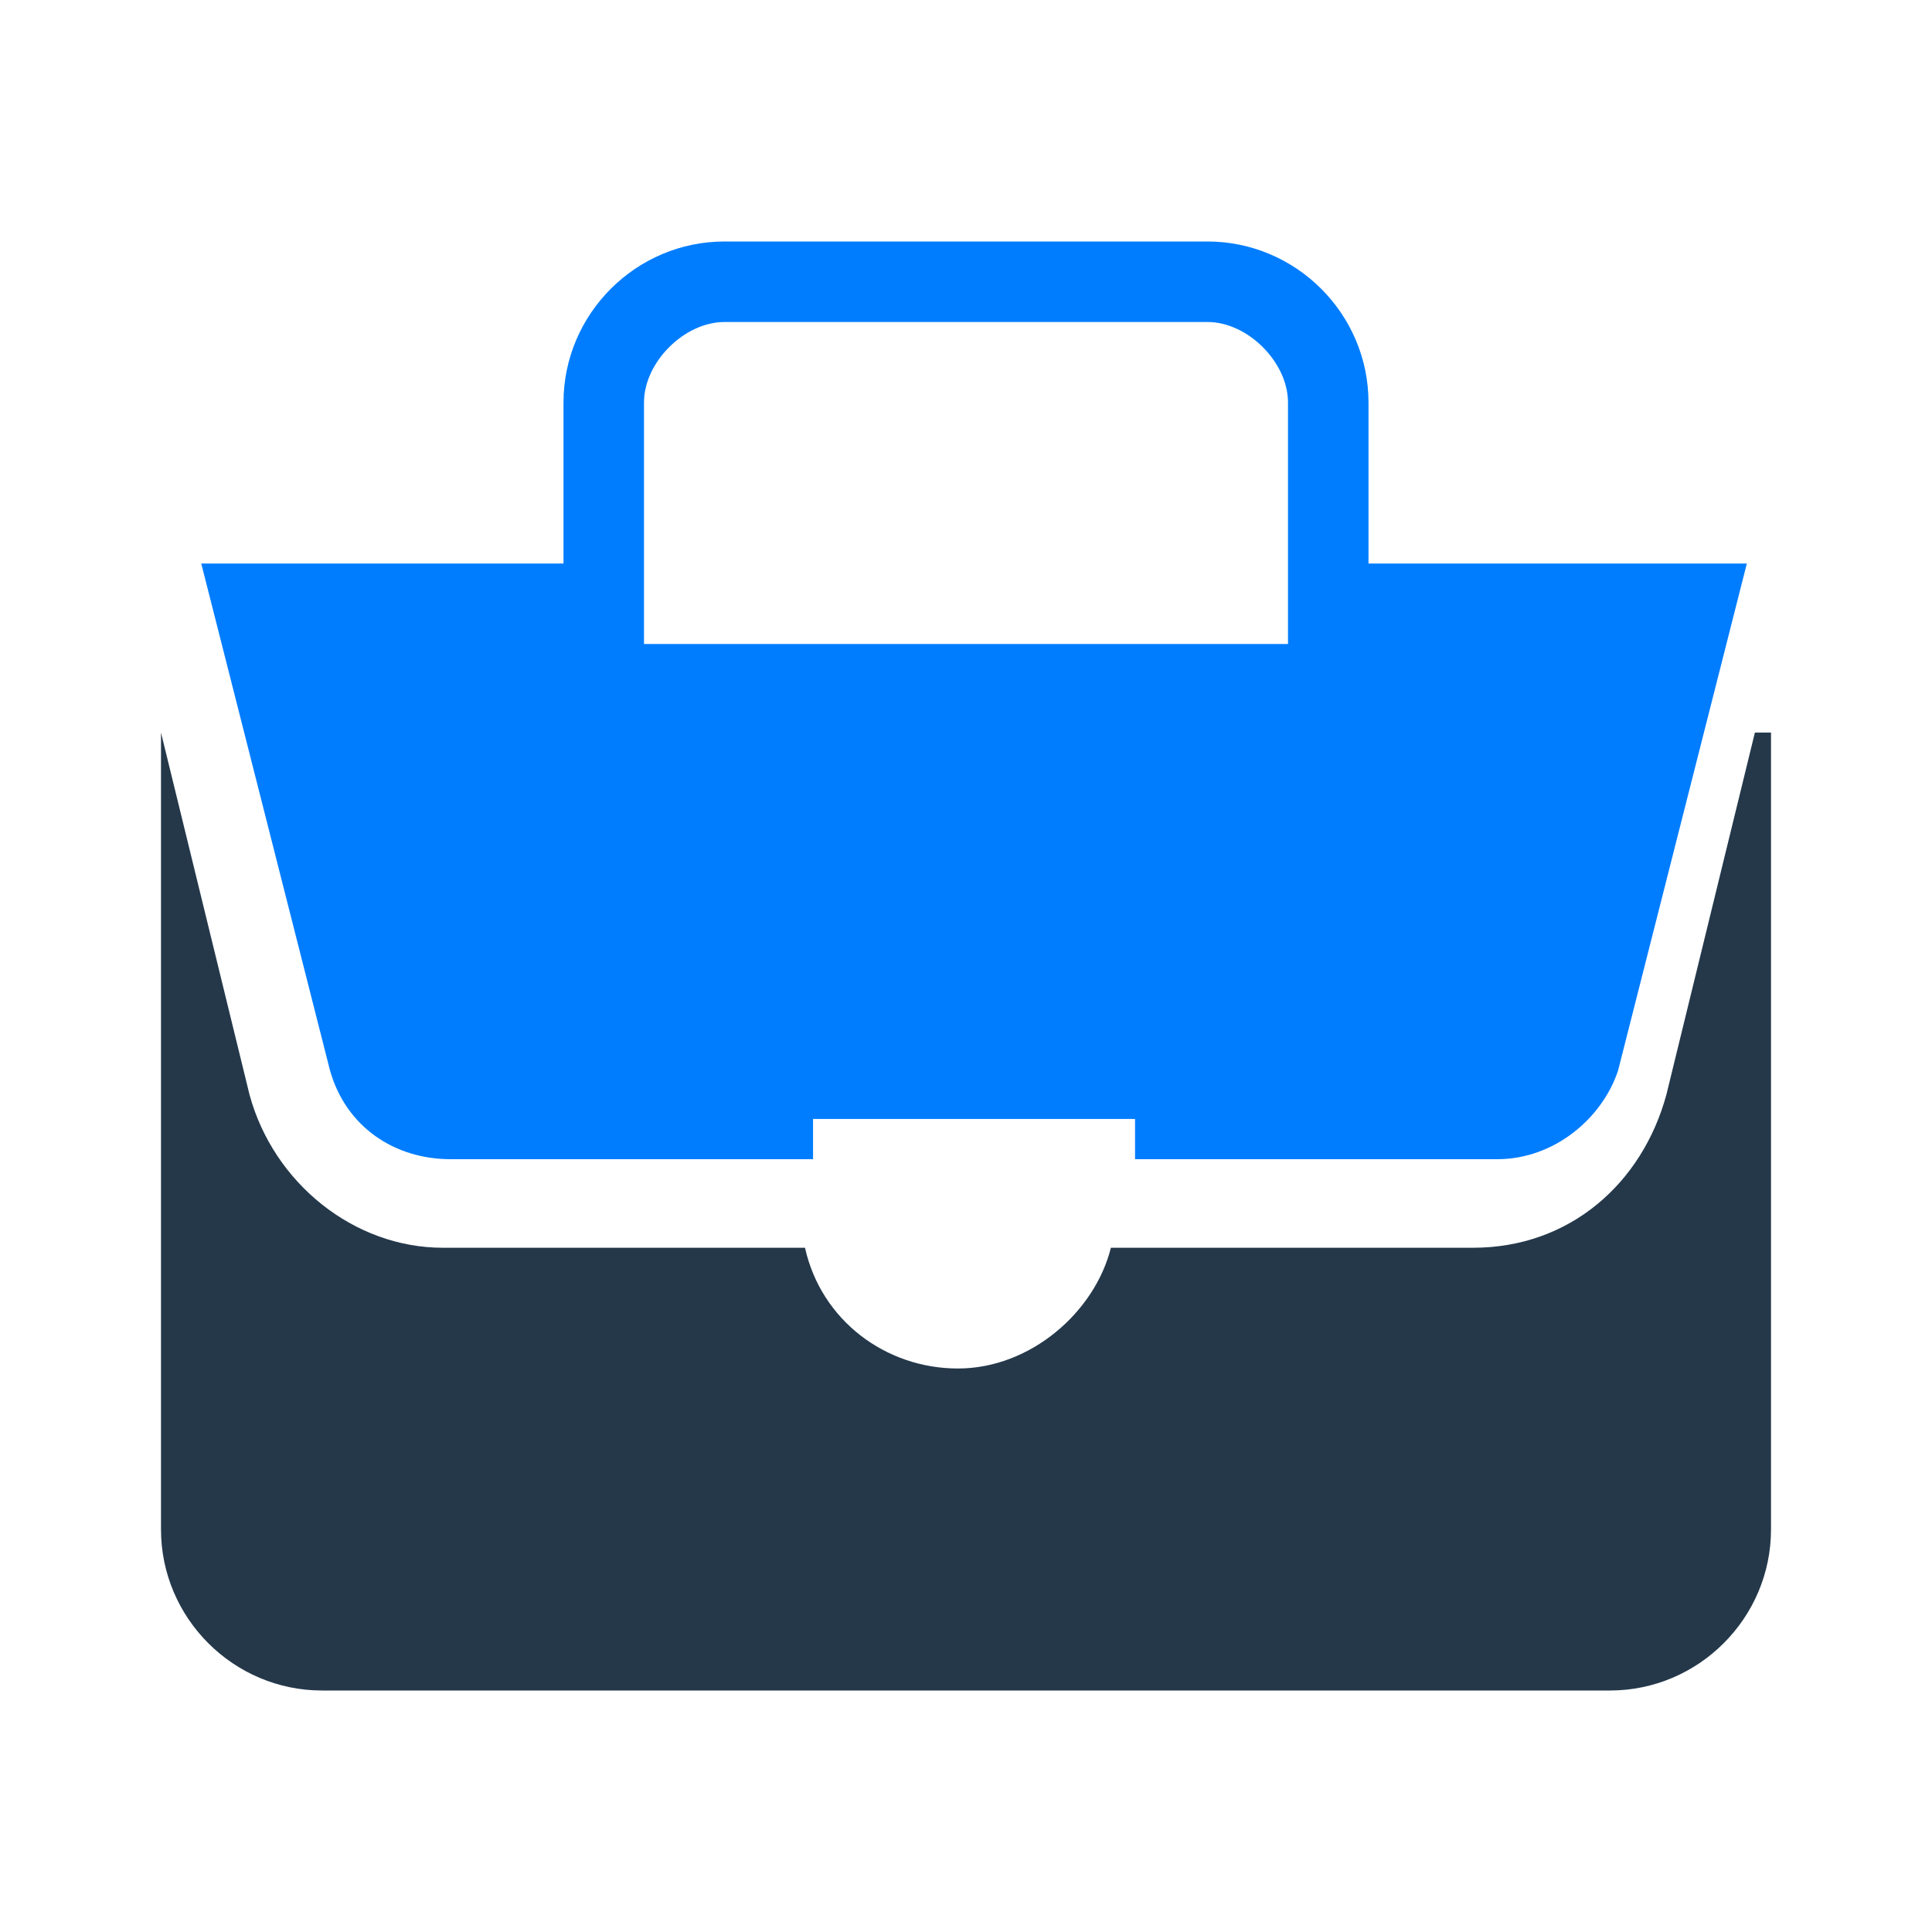
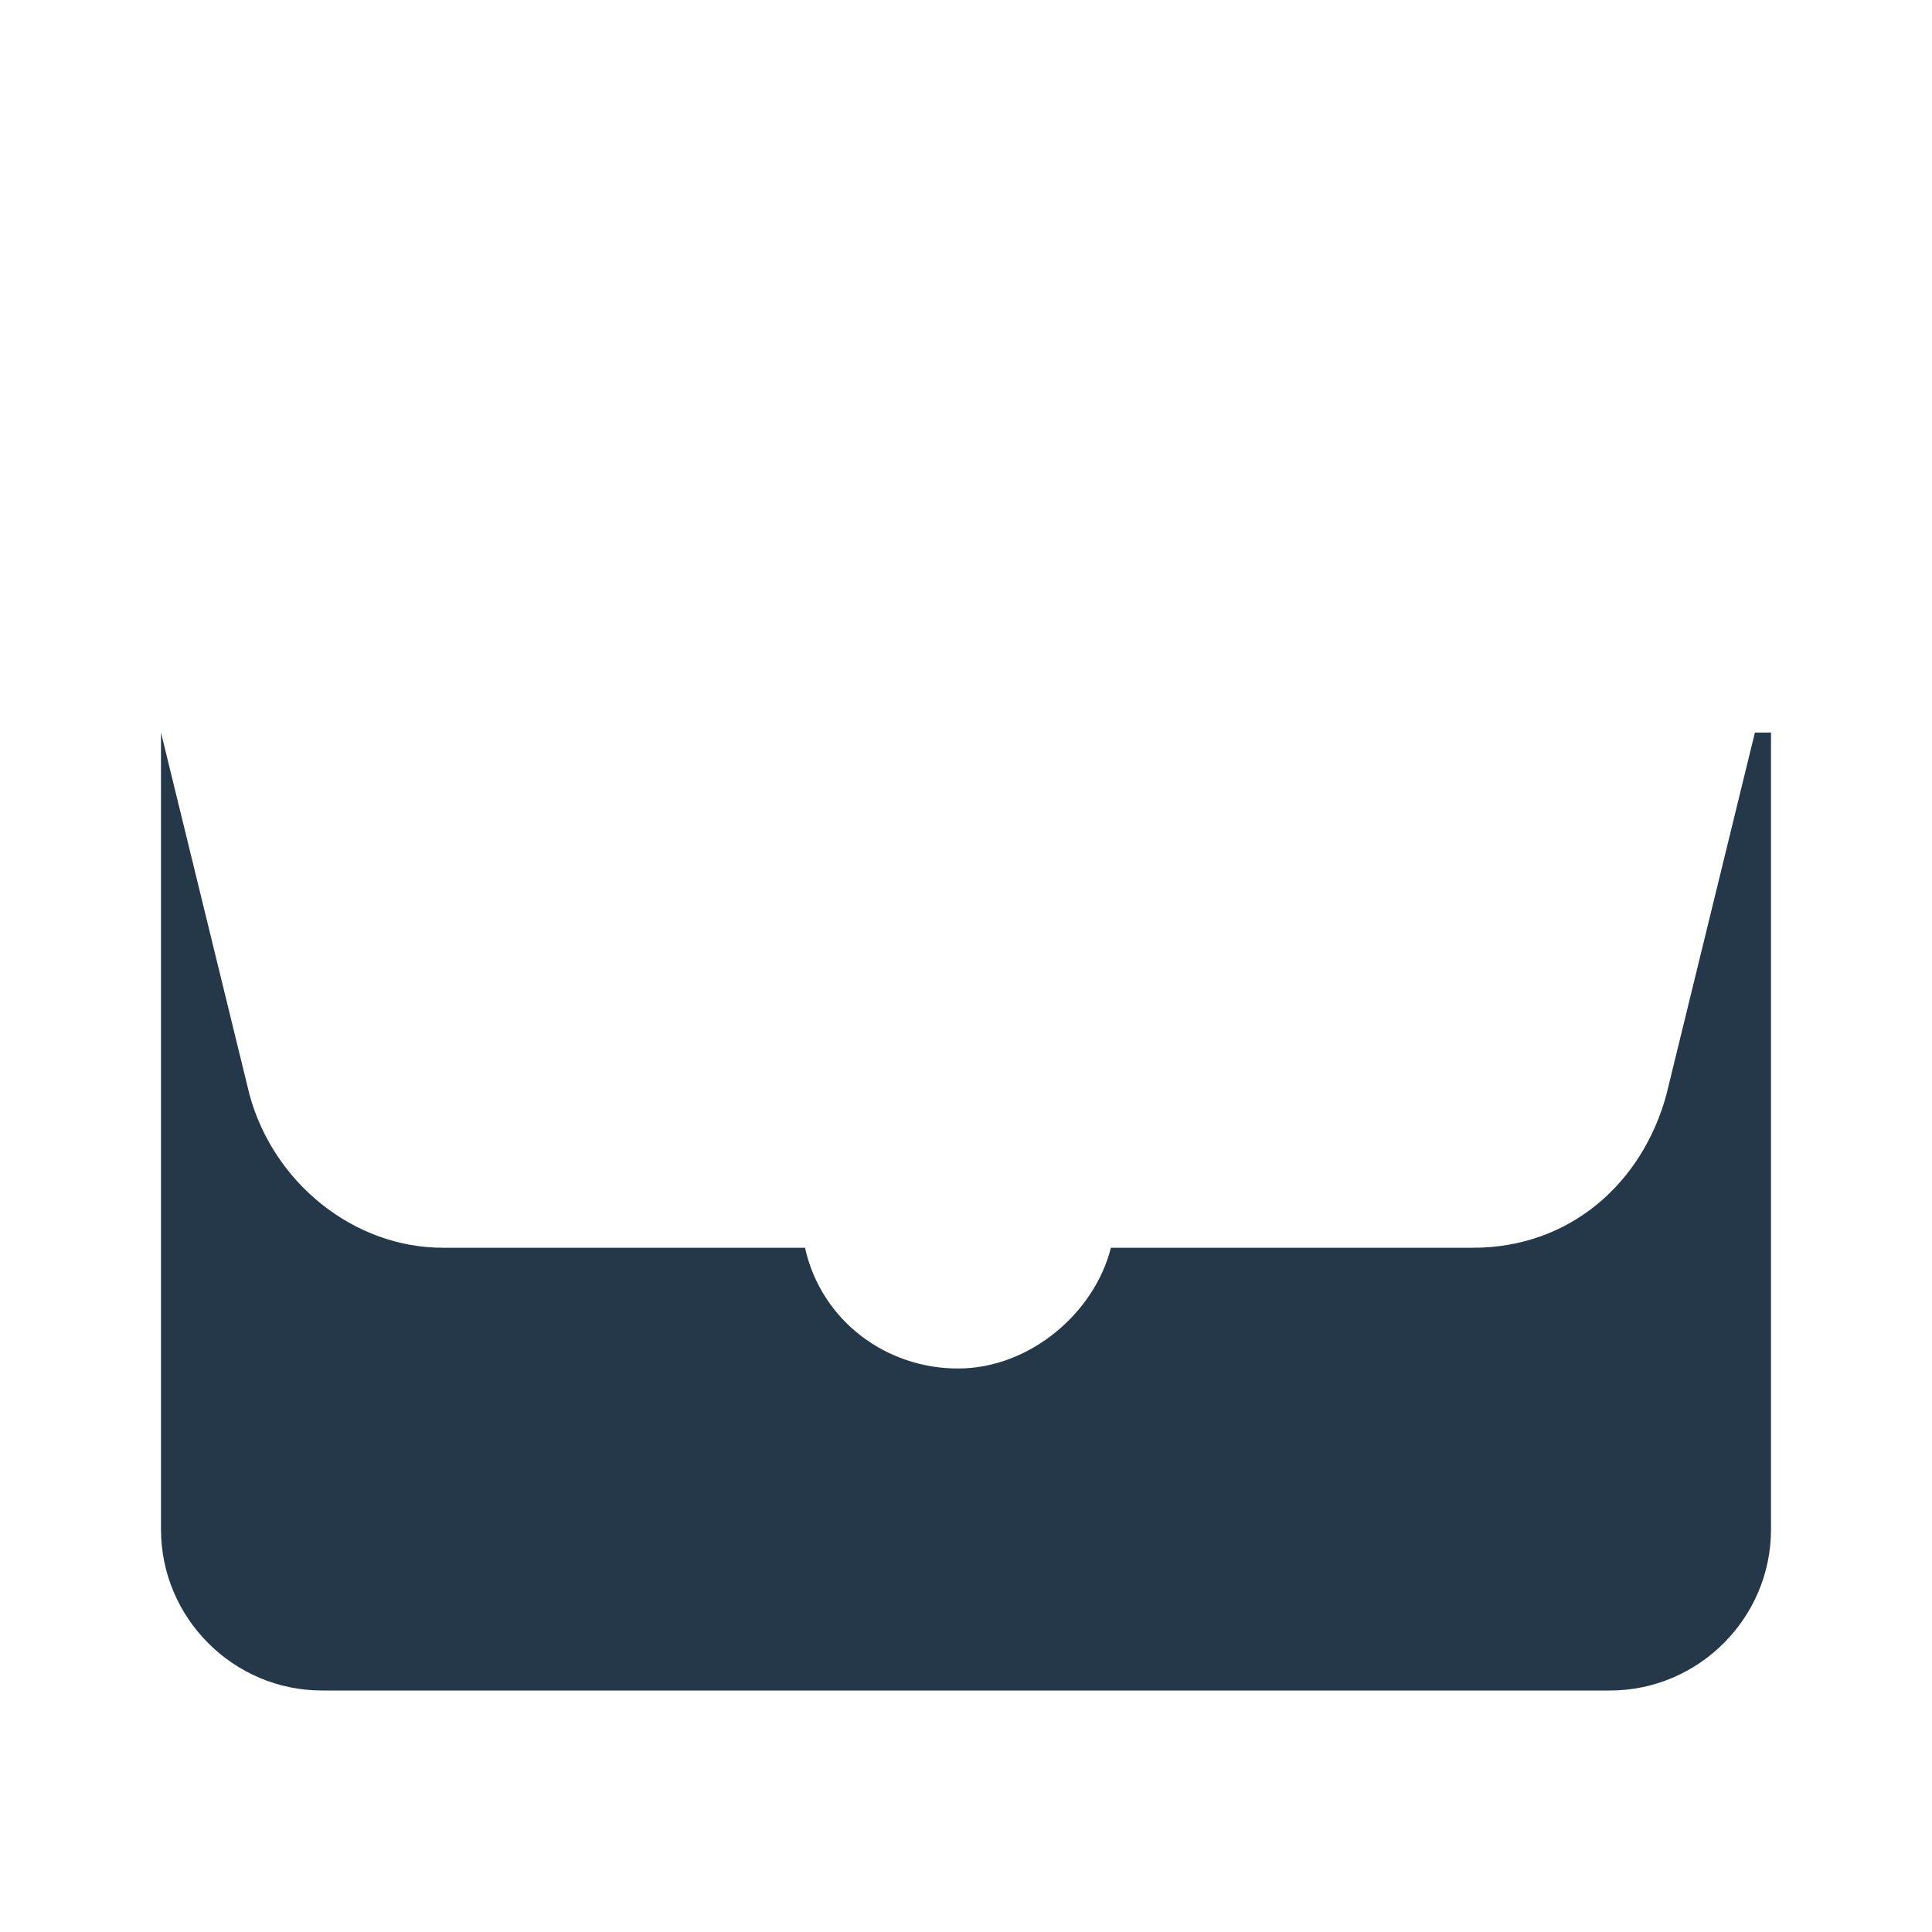
<svg xmlns="http://www.w3.org/2000/svg" width="24" height="24" viewBox="0 0 24 24" fill="none">
  <path d="M22 9.1V19C22 20.1 21.1 21 20 21H4C2.9 21 2 20.1 2 19V9.1L3.1 13.6C3.4 14.7 4.4 15.5 5.5 15.5H10C10.2 16.4 11 17 11.9 17C12.8 17 13.6 16.3 13.8 15.5H18.3C19.5 15.5 20.4 14.7 20.7 13.6L21.8 9.1H22Z" fill="#24384A" />
-   <path d="M17 7V5C17 3.9 16.1 3 15 3H9C7.9 3 7 3.9 7 5V7H2.5L4.1 13.3C4.3 14 4.9 14.4 5.6 14.4H10.1C10.1 14.3 10.1 14.1 10.1 13.9H14.1C14.1 14.1 14.1 14.2 14.1 14.4H18.6C19.3 14.4 19.9 13.9 20.1 13.3L21.7 7H17.2H17ZM8 5C8 4.5 8.5 4 9 4H15C15.5 4 16 4.5 16 5V8H8V5Z" fill="#007DFF" />
</svg>